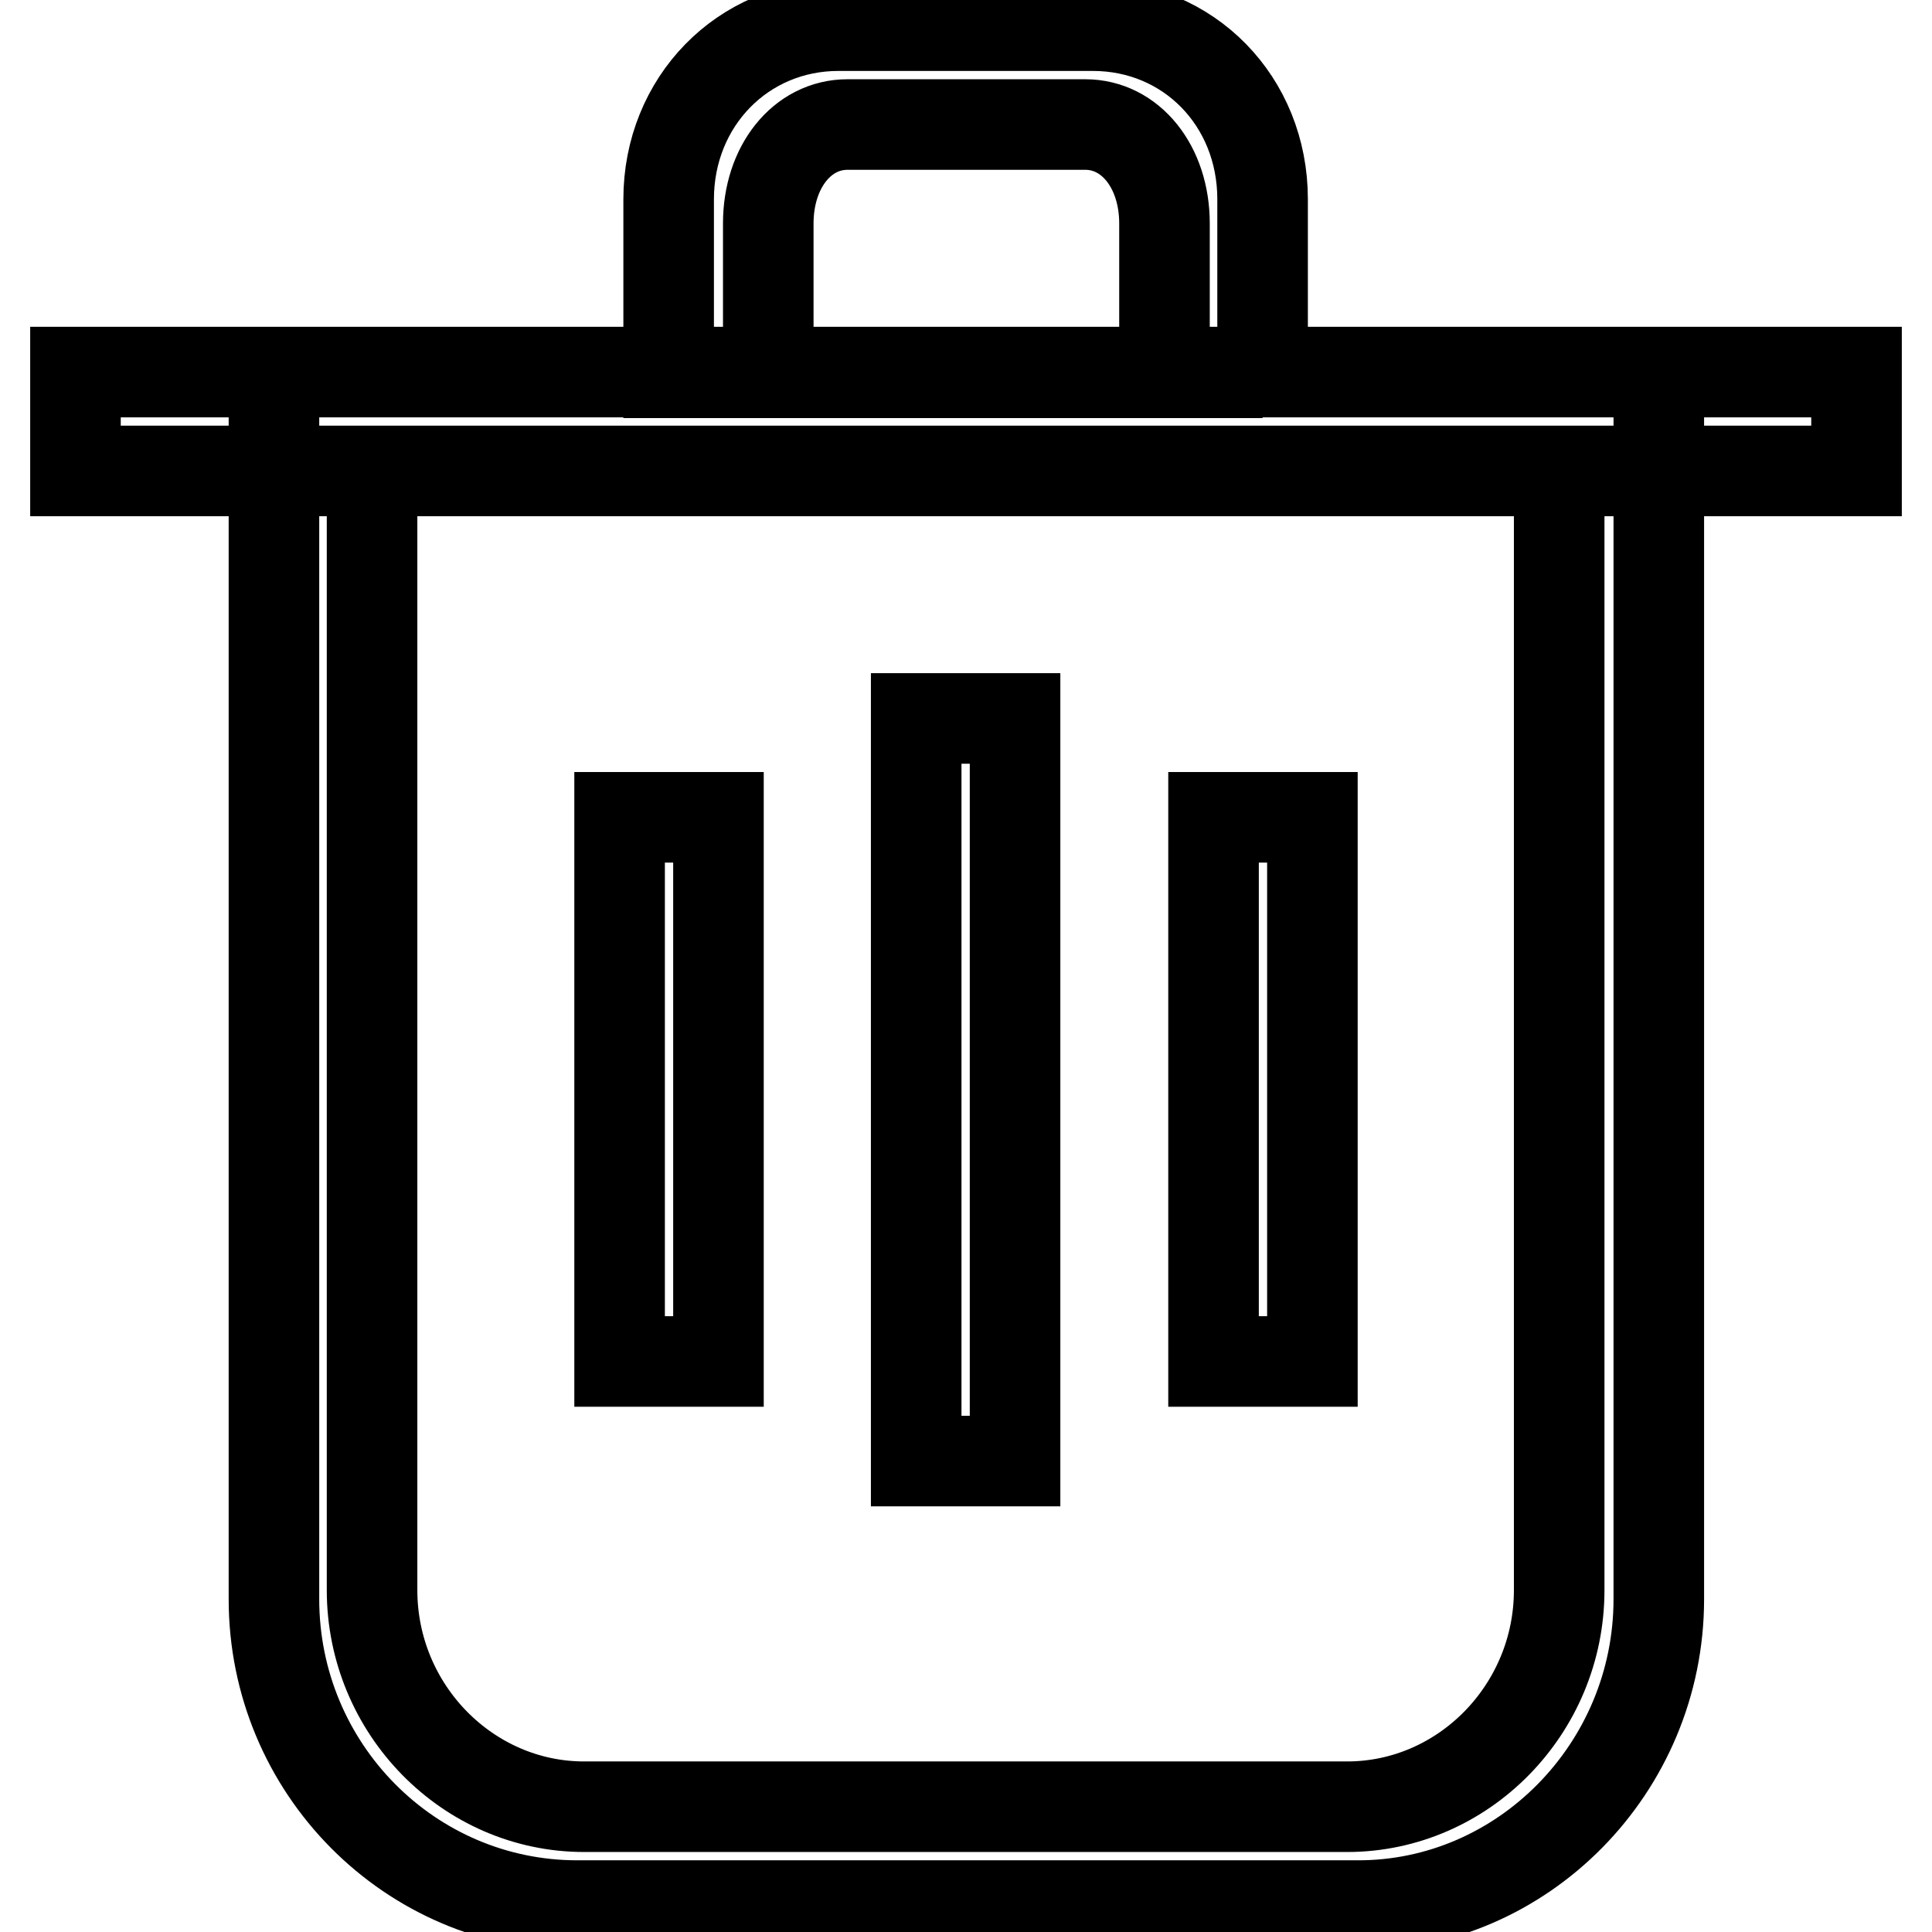
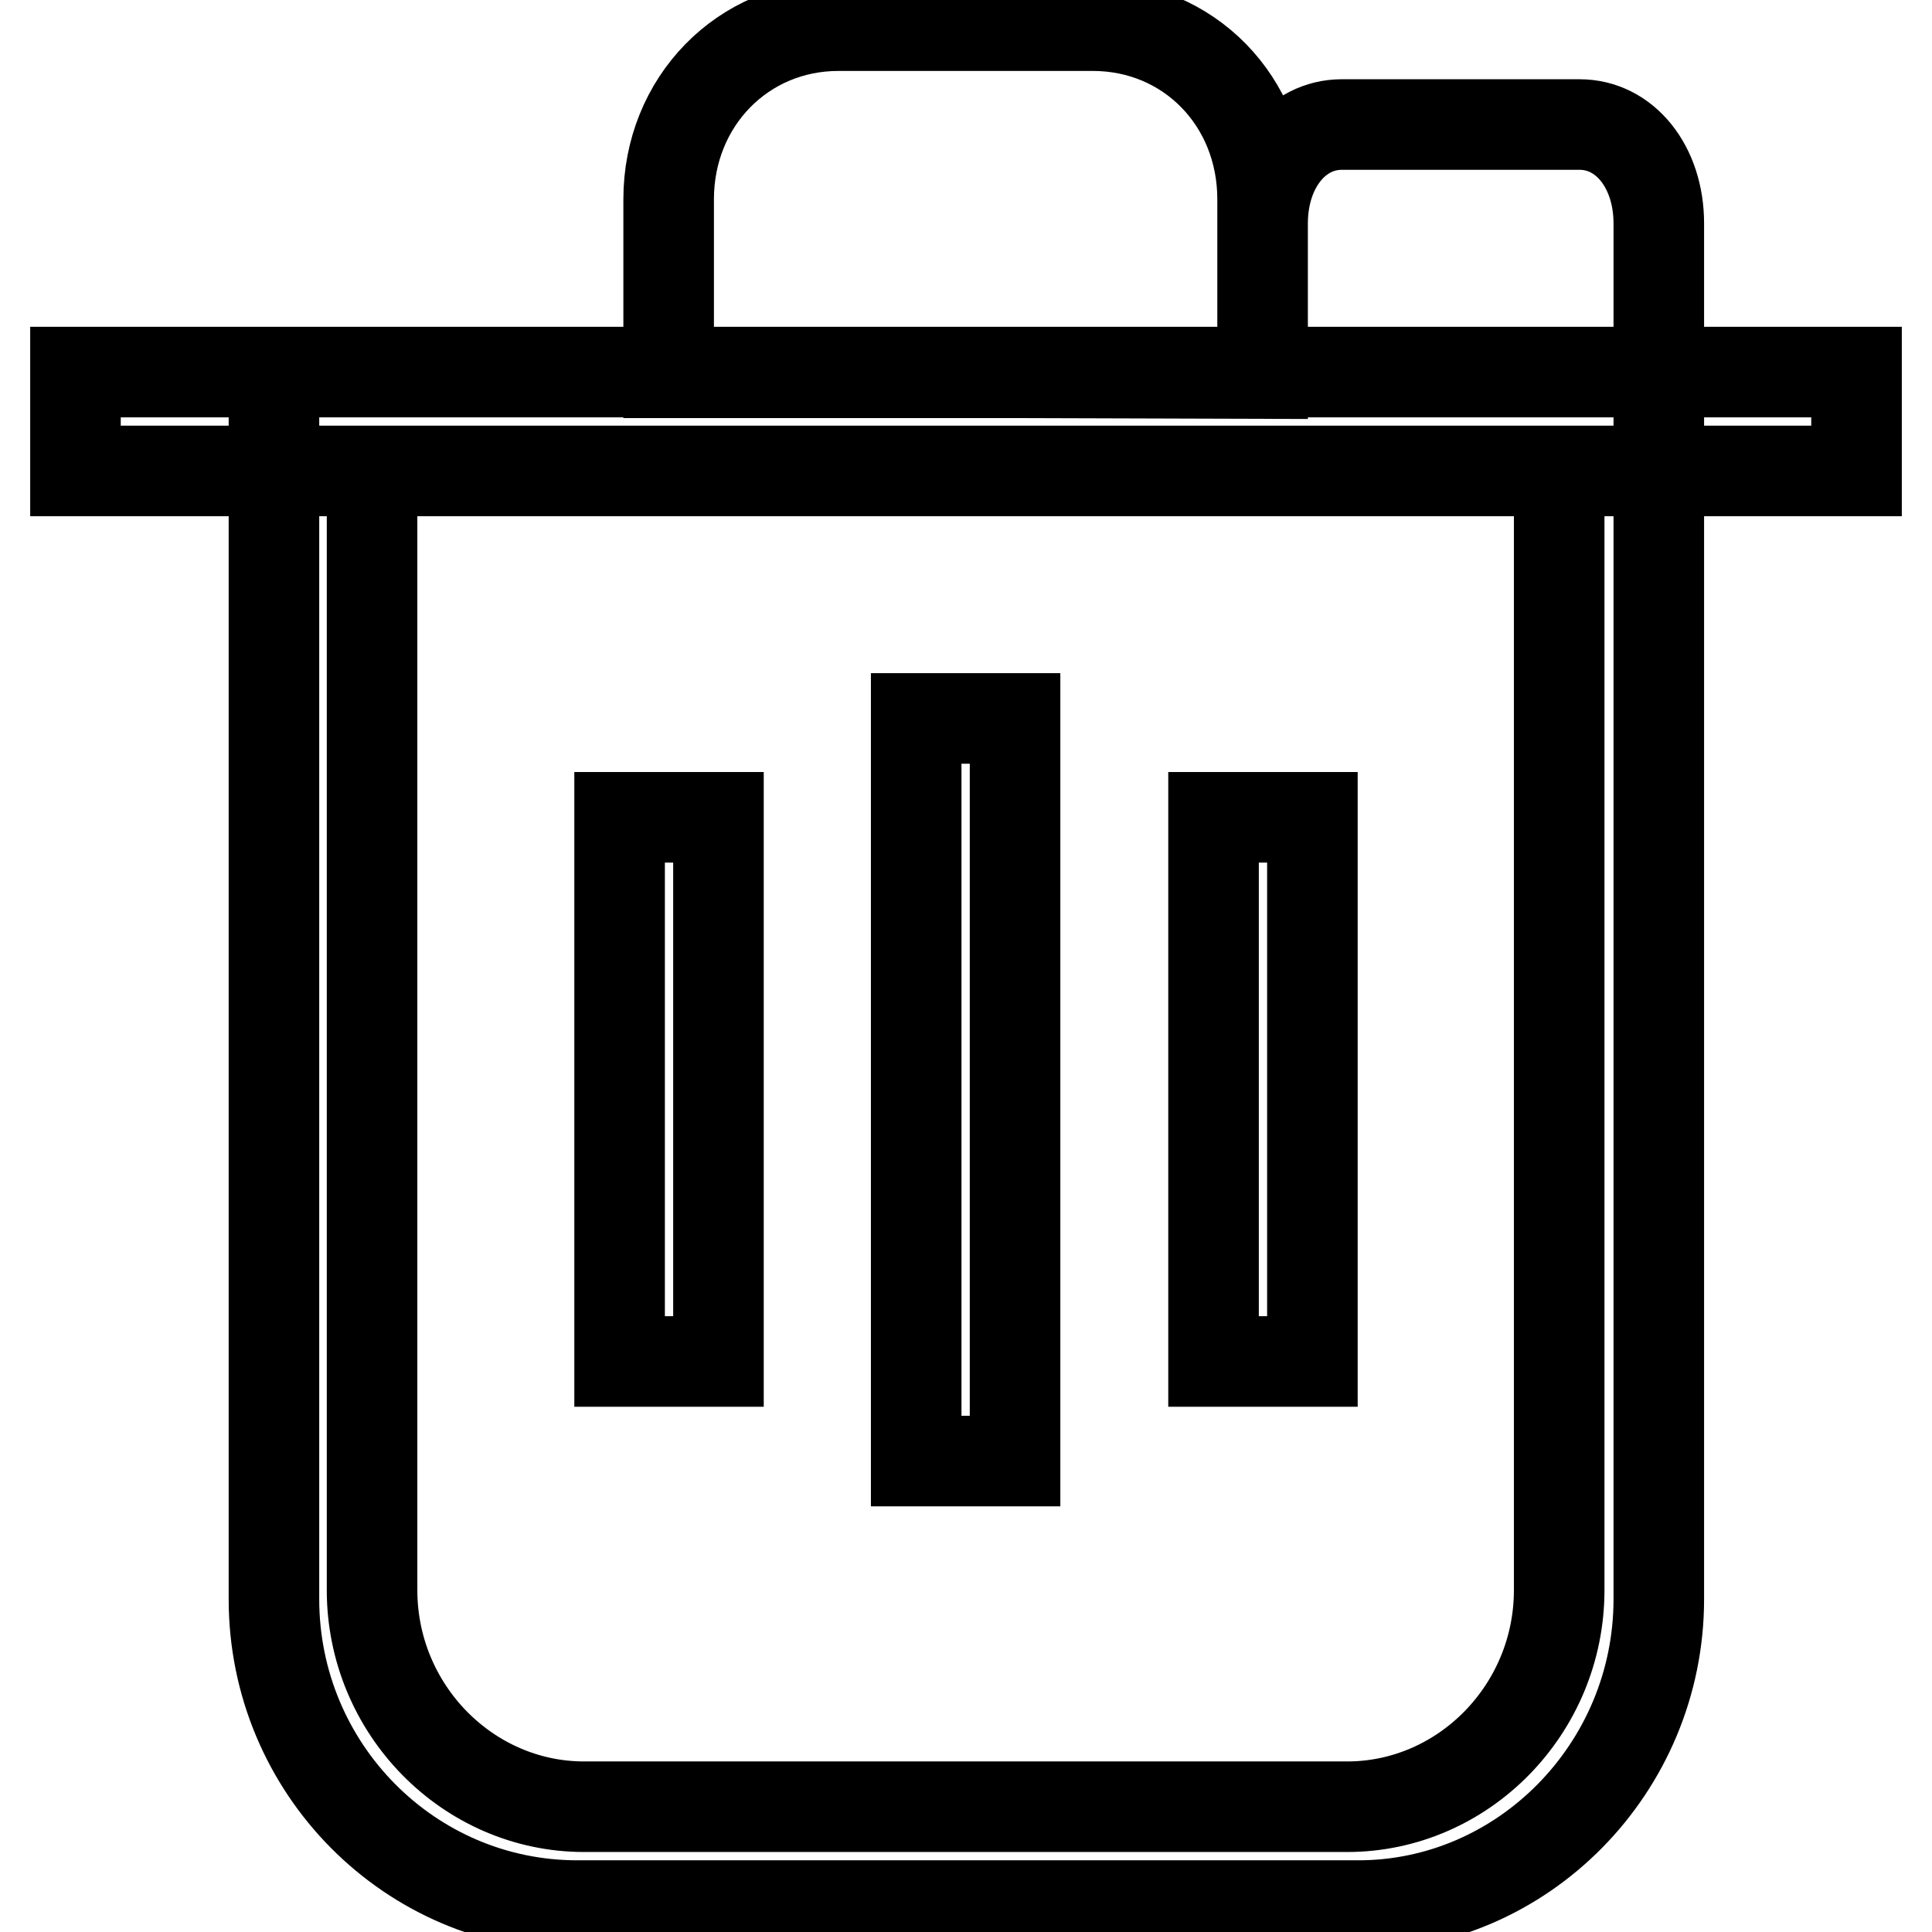
<svg xmlns="http://www.w3.org/2000/svg" version="1.1" x="0px" y="0px" viewBox="0 0 256 256" enable-background="new 0 0 256 256" xml:space="preserve">
  <g>
    <g>
-       <path stroke-width="12" fill-opacity="0" stroke="#000000" d="M246,62.4V49.3H10v13.1H246L246,62.4z M121.4,193.6h13.1V95.2h-13.1V193.6L121.4,193.6z M82.1,180.4h13.1v-72.1H82.1V180.4L82.1,180.4z M160.8,180.4h13.1v-72.1h-13.1V180.4L160.8,180.4z M219.8,211.9V55.1v-5.8H214H96.8H42h-5.7v5.8v156.8c0,22.4,18,40.6,40.2,40.6h103.3C201.7,252.6,219.8,234.3,219.8,211.9L219.8,211.9z M77.4,239.4c-15.4,0-28.1-12.9-28.1-28.7V62.4h157.3v148.3c0,15.8-12.7,28.7-28.1,28.7H77.4L77.4,239.4z M167.3,49.5v-5.7V26.4c0-13-9.8-23-22.5-23h-33.7c-12.7,0-22.5,10.1-22.5,23v17.3v5.7h5.6H128h33.7H167.3L167.3,49.5z M101.8,49.3V29.6c0-7.5,4.5-13.1,10.5-13.1h31.5c6,0,10.5,5.6,10.5,13.1v19.7H101.8L101.8,49.3z" />
+       <path stroke-width="12" fill-opacity="0" stroke="#000000" d="M246,62.4V49.3H10v13.1H246L246,62.4z M121.4,193.6h13.1V95.2h-13.1V193.6L121.4,193.6z M82.1,180.4h13.1v-72.1H82.1V180.4L82.1,180.4z M160.8,180.4h13.1v-72.1h-13.1V180.4L160.8,180.4z M219.8,211.9V55.1v-5.8H214H96.8H42h-5.7v5.8v156.8c0,22.4,18,40.6,40.2,40.6h103.3C201.7,252.6,219.8,234.3,219.8,211.9L219.8,211.9z M77.4,239.4c-15.4,0-28.1-12.9-28.1-28.7V62.4h157.3v148.3c0,15.8-12.7,28.7-28.1,28.7H77.4L77.4,239.4z M167.3,49.5v-5.7V26.4c0-13-9.8-23-22.5-23h-33.7c-12.7,0-22.5,10.1-22.5,23v17.3v5.7h5.6H128h33.7H167.3L167.3,49.5z V29.6c0-7.5,4.5-13.1,10.5-13.1h31.5c6,0,10.5,5.6,10.5,13.1v19.7H101.8L101.8,49.3z" />
    </g>
  </g>
</svg>